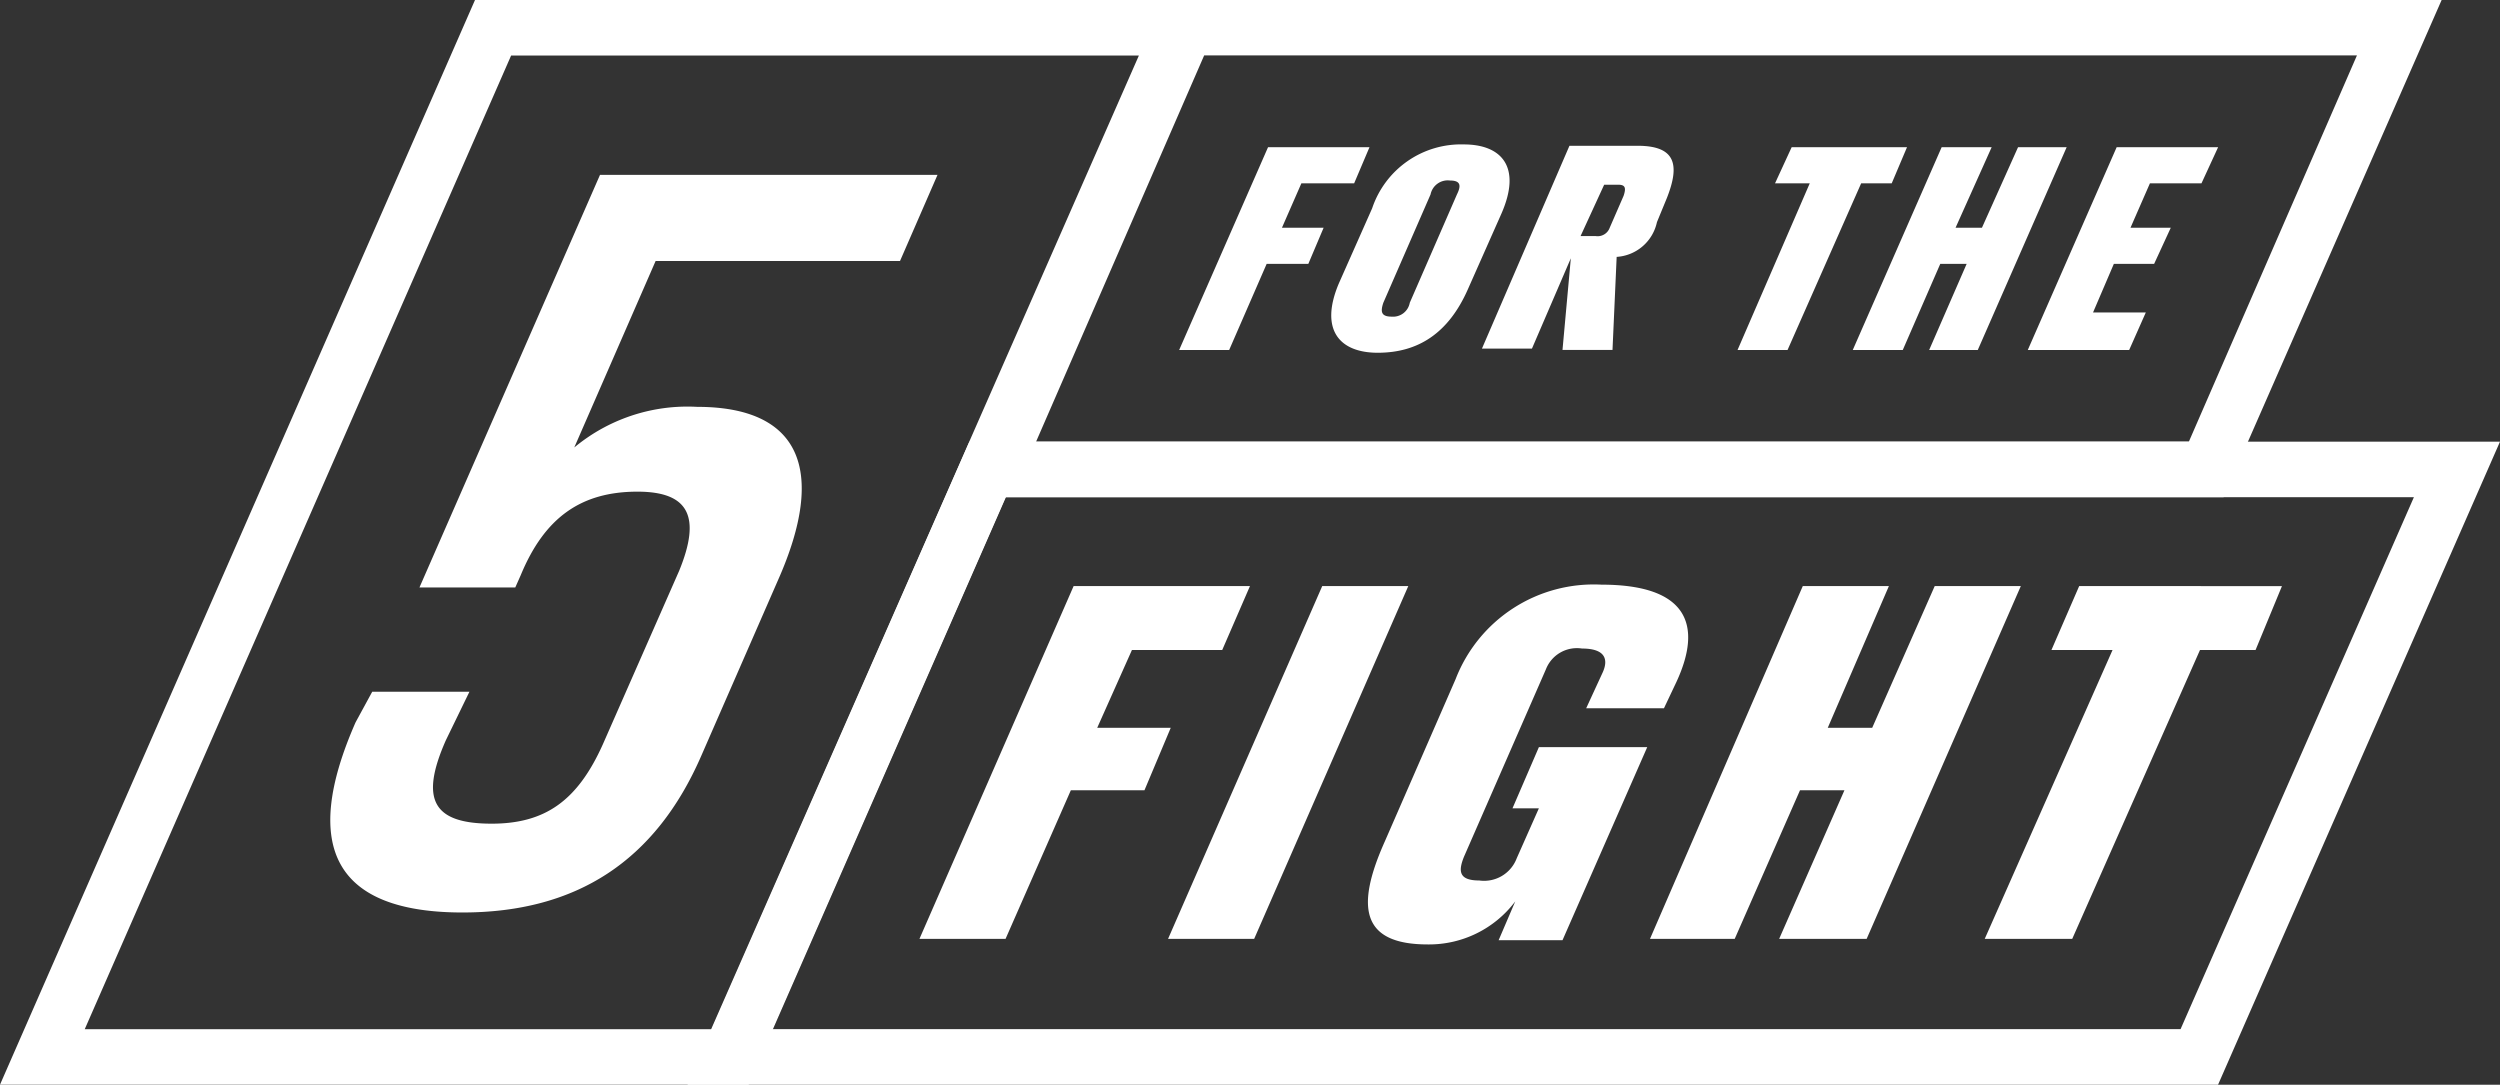
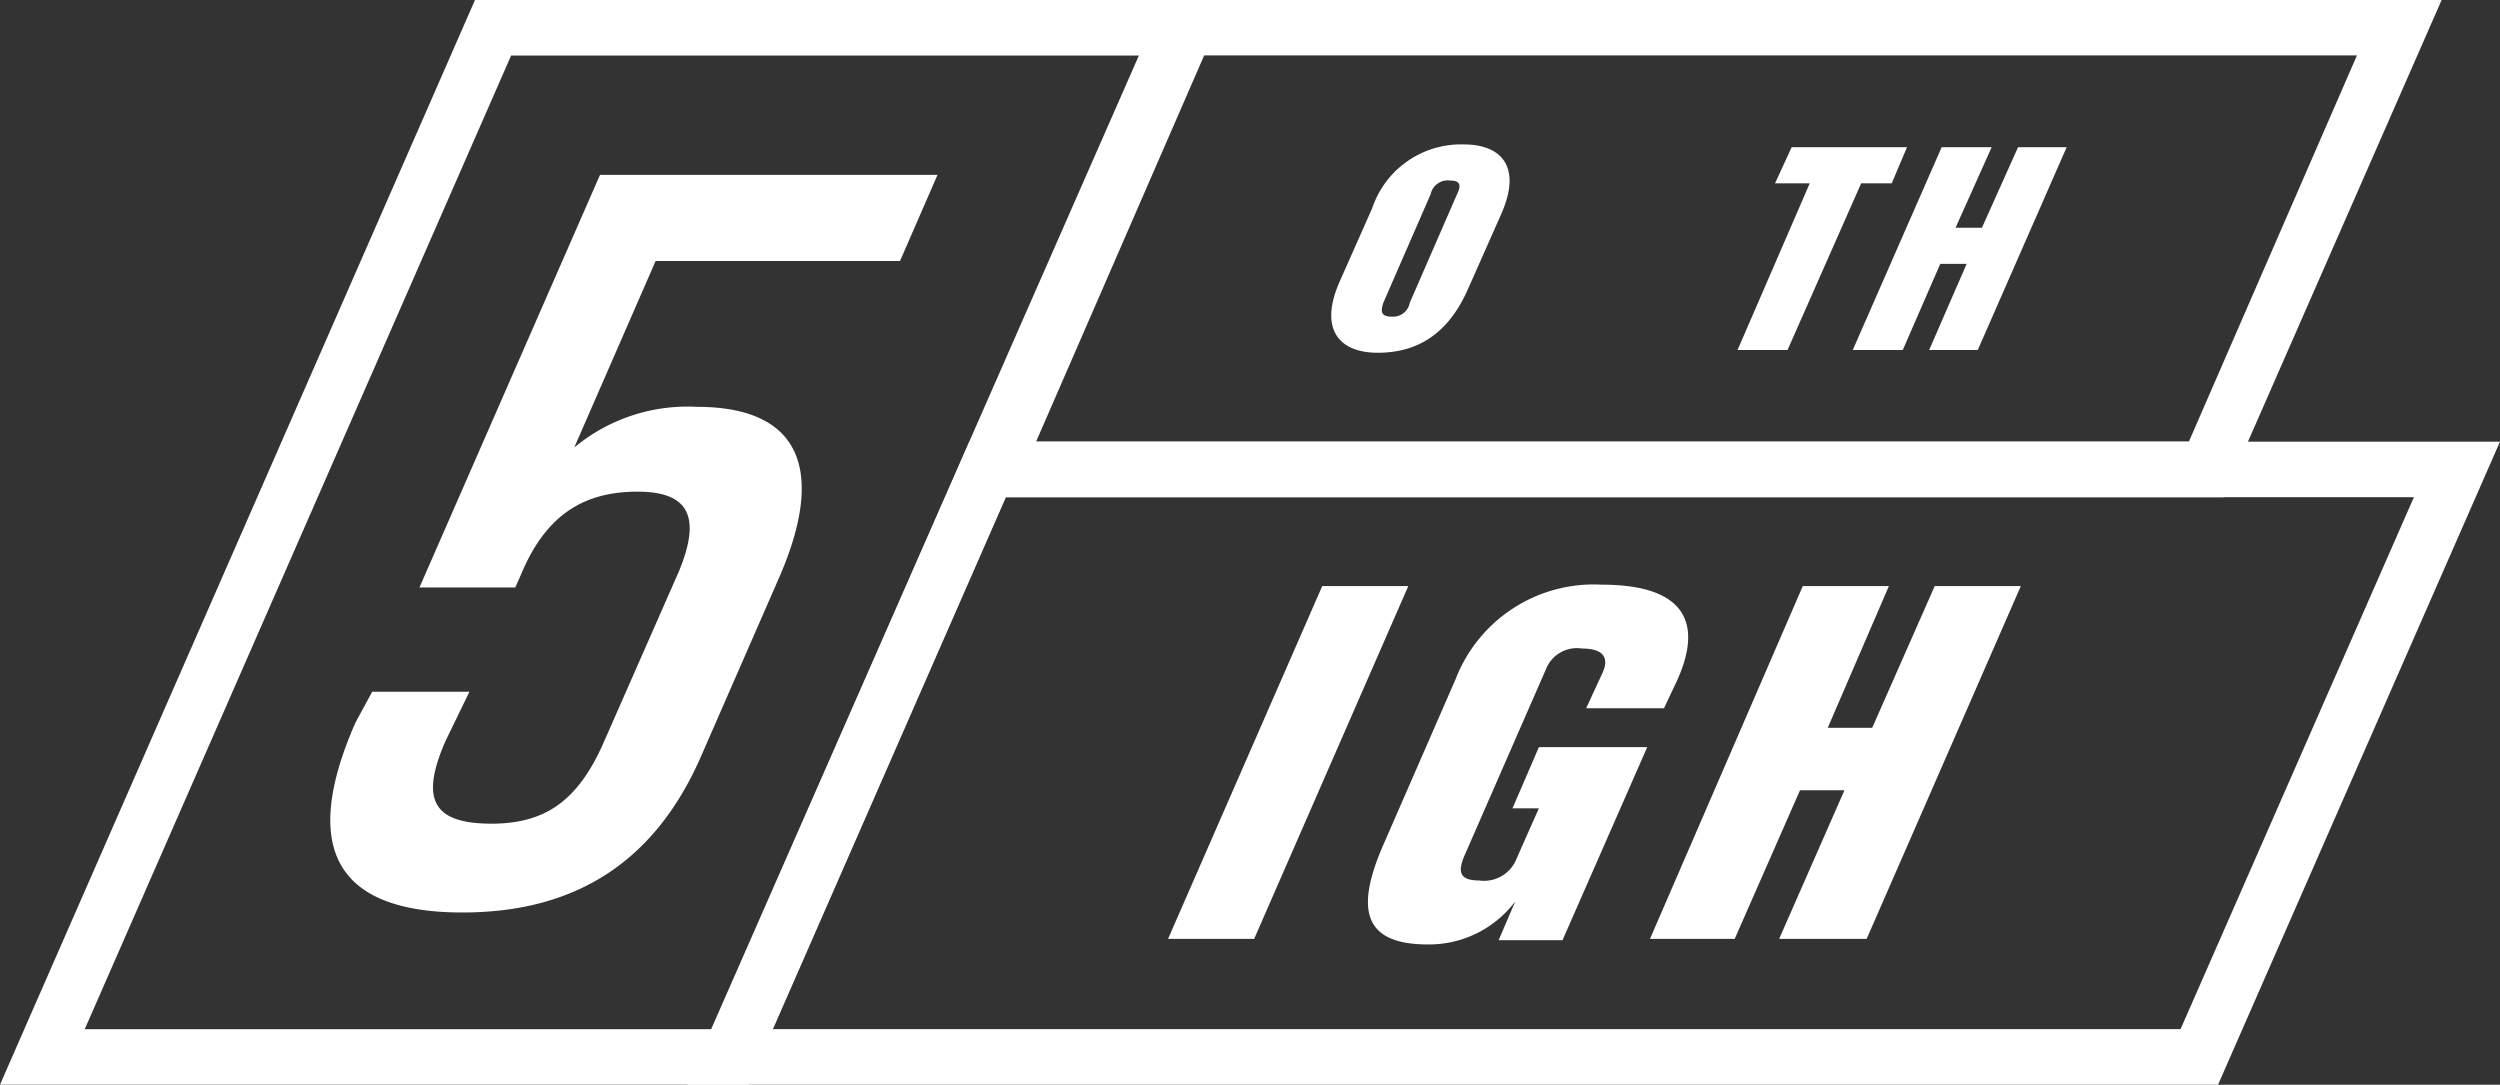
<svg xmlns="http://www.w3.org/2000/svg" viewBox="4055.316 23.217 135.293 58.702">
  <rect x="4055.316" y="23.217" width="135.293" height="58.702" fill="#333333" stroke="none" />
  <defs>
    <style>
      .cls-1 {
        fill: #fff;
      }
    </style>
  </defs>
  <g id="Group_83" data-name="Group 83" transform="translate(3850.316 -5.169)">
    <g id="Group_9" data-name="Group 9" transform="translate(205 28.385)">
      <g id="Group_8" data-name="Group 8">
        <g id="Group_5" data-name="Group 5" transform="translate(51.411)">
          <path id="Path_156" data-name="Path 156" class="cls-1" d="M137.324,26.908H68.4L80.2,0h68.924ZM73.06,23.9h62.385l9.095-20.9H82.155Z" transform="translate(-68.4)" />
        </g>
        <g id="Group_6" data-name="Group 6" transform="translate(37.206 23.902)">
-           <path id="Path_157" data-name="Path 157" class="cls-1" d="M132.329,66.6H49.5L64.758,31.8h82.829ZM54.085,63.594H130.3l12.627-28.787H66.712Z" transform="translate(-49.5 -31.8)" />
+           <path id="Path_157" data-name="Path 157" class="cls-1" d="M132.329,66.6H49.5L64.758,31.8h82.829ZM54.085,63.594H130.3l12.627-28.787H66.712" transform="translate(-49.5 -31.8)" />
        </g>
        <g id="Group_7" data-name="Group 7">
          <path id="Path_158" data-name="Path 158" class="cls-1" d="M40.513,58.7H0L25.706,0H66.218ZM4.585,55.7h33.9L61.633,3.007H27.66Z" />
        </g>
      </g>
-       <path id="Path_159" data-name="Path 159" class="cls-1" d="M148.011,42.2l-1.5,3.457h3.307L142.9,61.291h4.735l6.915-15.634h3.007l1.428-3.457Z" transform="translate(-35.492 -10.481)" />
      <path id="Path_160" data-name="Path 160" class="cls-1" d="M129.323,53.249l-3.533,8.042h4.735L138.868,42.2h-4.66l-3.382,7.667h-2.405l3.307-7.667h-4.66L118.8,61.291h4.585l3.533-8.042Z" transform="translate(-29.507 -10.481)" />
      <path id="Path_161" data-name="Path 161" class="cls-1" d="M101.73,61.567a5.839,5.839,0,0,0,4.735-2.33l-.9,2.1h3.457l4.585-10.448h-5.863L106.315,54.2h1.428l-1.2,2.706a1.886,1.886,0,0,1-2.029,1.2c-1.127,0-1.127-.526-.827-1.278l4.435-10.147a1.8,1.8,0,0,1,1.954-1.127c1.278,0,1.428.6,1.127,1.278l-.9,1.954h4.209l.676-1.428c1.428-3.082.6-5.261-4.059-5.261a8.014,8.014,0,0,0-7.892,5.111L99.4,56.005C97.822,59.538,98.122,61.567,101.73,61.567Z" transform="translate(-24.463 -10.456)" />
      <path id="Path_162" data-name="Path 162" class="cls-1" d="M92.443,42.2,84.1,61.291h4.66L97.1,42.2Z" transform="translate(-20.888 -10.481)" />
-       <path id="Path_163" data-name="Path 163" class="cls-1" d="M150.81,10.6,146,21.574h5.487l.9-2.029h-2.856l1.127-2.631h2.18l.9-1.954h-2.18l1.052-2.405H155.4l.9-1.954Z" transform="translate(-36.262 -2.633)" />
      <path id="Path_164" data-name="Path 164" class="cls-1" d="M139.563,16.914l-2.029,4.66h2.631l4.81-10.974h-2.631l-1.954,4.359h-1.428l1.954-4.359H138.21L133.4,21.574h2.706l2.029-4.66Z" transform="translate(-33.133 -2.633)" />
      <path id="Path_165" data-name="Path 165" class="cls-1" d="M128.031,10.6l-.9,1.954h1.879l-3.908,9.02h2.706l3.984-9.02h1.654l.827-1.954Z" transform="translate(-31.071 -2.633)" />
-       <path id="Path_166" data-name="Path 166" class="cls-1" d="M74.543,42.2,66.2,61.291h4.66l3.533-8.042h3.984L79.8,49.867H75.821L77.7,45.657h4.886l1.5-3.457Z" transform="translate(-16.442 -10.481)" />
-       <path id="Path_167" data-name="Path 167" class="cls-1" d="M112.863,15.386h-.827l1.278-2.781h.752c.376,0,.451.15.3.6l-.752,1.729A.694.694,0,0,1,112.863,15.386Zm-1.353,1.2-.451,4.961h2.706l.225-5.036a2.384,2.384,0,0,0,2.18-1.879l.526-1.278c.752-1.879.451-2.856-1.578-2.856h-3.683L106.7,21.474h2.706Z" transform="translate(-26.501 -2.608)" />
      <path id="Path_168" data-name="Path 168" class="cls-1" d="M99.12,19.72c-.6,0-.6-.3-.451-.752l2.556-5.863a.949.949,0,0,1,1.052-.752c.6,0,.6.3.376.752L100.1,18.969A.918.918,0,0,1,99.12,19.72Zm-.752,1.954c2.18,0,3.833-1.052,4.886-3.457l1.8-4.059c1.127-2.556,0-3.758-2.029-3.758a5.071,5.071,0,0,0-4.961,3.457l-1.8,4.059C95.211,20.4,96.264,21.674,98.368,21.674Z" transform="translate(-23.807 -2.583)" />
-       <path id="Path_169" data-name="Path 169" class="cls-1" d="M89.71,10.6,84.9,21.574h2.706l2.029-4.66H91.89l.827-1.954H90.462l1.052-2.405h2.856L95.2,10.6Z" transform="translate(-21.087 -2.633)" />
    </g>
    <path id="Path_170" data-name="Path 170" class="cls-1" d="M30.935,52.511c6.163,0,10.448-2.781,12.928-8.493L48,34.548c2.706-6.088,1.127-9.4-4.359-9.4a9.582,9.582,0,0,0-7.516,3.007l.15.3H36.5l4.886-11.2H54.612l2.029-4.66H38.376L28.605,34.923h5.186l.3-.676c1.278-3.082,3.232-4.51,6.314-4.51,2.781,0,3.457,1.353,2.255,4.284l-4.134,9.4c-1.353,3.007-3.082,4.284-6.013,4.284-3.157,0-3.908-1.278-2.48-4.51l1.278-2.631H26.05l-.9,1.654C22.141,49.054,24.1,52.511,30.935,52.511Z" transform="translate(199.094 25.256)" />
  </g>
</svg>